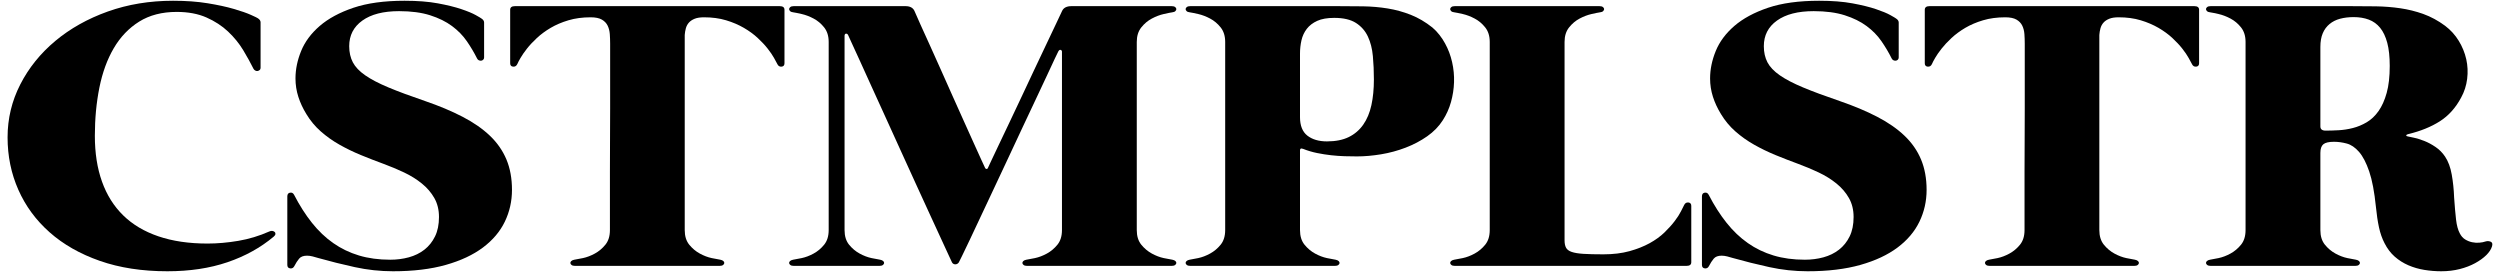
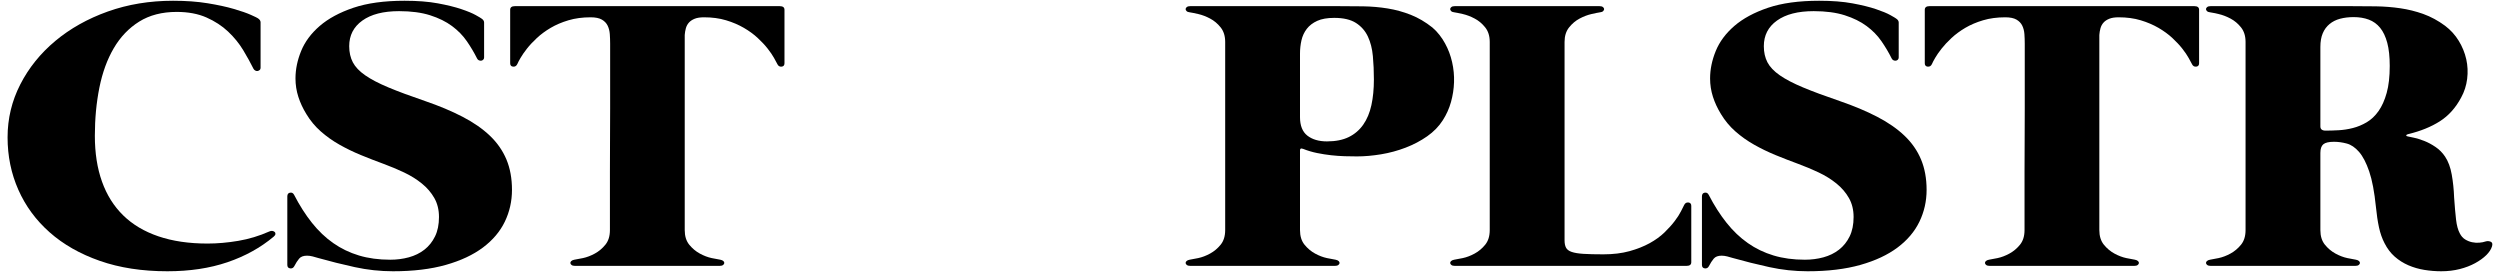
<svg xmlns="http://www.w3.org/2000/svg" version="1.0" preserveAspectRatio="xMidYMid meet" height="110" viewBox="0 0 750 82.5" zoomAndPan="magnify" width="1000">
  <defs>
    <clipPath id="fa89bfc670">
      <path clip-rule="nonzero" d="M 2.258 0.227 L 83 0.227 L 83 81.484 L 2.258 81.484 Z M 2.258 0.227" />
    </clipPath>
    <clipPath id="8e10700474">
      <path clip-rule="nonzero" d="M 86 0.227 L 154 0.227 L 154 81.484 L 86 81.484 Z M 86 0.227" />
    </clipPath>
    <clipPath id="dd12111de5">
      <path clip-rule="nonzero" d="M 510 0.227 L 578 0.227 L 578 81.484 L 510 81.484 Z M 510 0.227" />
    </clipPath>
    <clipPath id="2741d567c9">
      <path clip-rule="nonzero" d="M 661 1 L 747.738 1 L 747.738 81.484 L 661 81.484 Z M 661 1" />
    </clipPath>
  </defs>
  <g clip-path="url(#fa89bfc670)">
    <path fill-rule="nonzero" fill-opacity="1" d="M 2.273 41.207 C 2.273 35.59 3.543 30.297 6.082 25.332 C 8.621 20.371 12.121 16.023 16.586 12.289 C 21.055 8.555 26.301 5.613 32.332 3.457 C 38.363 1.305 44.891 0.227 51.918 0.227 C 55.773 0.227 59.23 0.477 62.289 0.977 C 65.352 1.477 67.969 2.043 70.145 2.68 C 72.32 3.312 74.035 3.91 75.281 4.469 C 76.527 5.027 77.219 5.363 77.355 5.477 C 77.898 5.824 78.172 6.227 78.172 6.691 L 78.172 20.371 C 78.172 20.641 78.082 20.852 77.898 21.004 C 77.719 21.16 77.512 21.254 77.285 21.293 C 77.059 21.332 76.832 21.293 76.605 21.176 C 76.379 21.062 76.199 20.891 76.062 20.66 C 75.203 18.926 74.168 17.059 72.969 15.059 C 71.766 13.059 70.258 11.203 68.445 9.488 C 66.633 7.777 64.469 6.363 61.949 5.246 C 59.434 4.133 56.453 3.574 53.008 3.574 C 48.609 3.574 44.859 4.547 41.75 6.488 C 38.645 8.43 36.105 11.086 34.133 14.453 C 32.16 17.82 30.723 21.766 29.816 26.285 C 28.91 30.809 28.457 35.625 28.457 40.746 C 28.457 45.902 29.168 50.48 30.598 54.48 C 32.027 58.484 34.145 61.859 36.957 64.609 C 39.77 67.363 43.293 69.461 47.531 70.902 C 51.773 72.344 56.68 73.066 62.258 73.066 C 65.203 73.066 68.277 72.797 71.473 72.258 C 74.668 71.719 77.785 70.777 80.824 69.43 C 81.141 69.277 81.445 69.23 81.742 69.285 C 82.035 69.344 82.262 69.449 82.422 69.605 C 82.582 69.758 82.648 69.961 82.625 70.211 C 82.602 70.461 82.434 70.719 82.117 70.988 C 78.172 74.297 73.547 76.855 68.242 78.664 C 62.938 80.473 56.93 81.379 50.219 81.379 C 42.648 81.379 35.891 80.34 29.953 78.262 C 24.012 76.184 18.992 73.328 14.887 69.691 C 10.785 66.055 7.656 61.801 5.504 56.934 C 3.348 52.066 2.273 46.824 2.273 41.207 Z M 2.273 41.207" fill="#000000" />
  </g>
  <g clip-path="url(#8e10700474)">
    <path fill-rule="nonzero" fill-opacity="1" d="M 86.195 79.473 L 86.195 58.926 C 86.195 58.273 86.469 57.895 87.012 57.801 C 87.555 57.703 87.965 57.926 88.238 58.465 C 89.867 61.621 91.648 64.41 93.574 66.832 C 95.504 69.258 97.633 71.289 99.969 72.922 C 102.305 74.559 104.875 75.801 107.688 76.645 C 110.5 77.492 113.629 77.914 117.074 77.914 C 119.023 77.914 120.883 77.676 122.648 77.195 C 124.418 76.711 125.973 75.953 127.309 74.914 C 128.645 73.875 129.711 72.547 130.504 70.93 C 131.297 69.316 131.695 67.371 131.695 65.102 C 131.695 62.945 131.23 61.051 130.301 59.418 C 129.371 57.781 128.125 56.328 126.559 55.059 C 124.996 53.789 123.215 52.684 121.223 51.738 C 119.227 50.797 117.188 49.941 115.102 49.172 C 112.789 48.324 110.512 47.441 108.266 46.516 C 106.02 45.594 103.879 44.555 101.84 43.398 C 99.797 42.246 97.93 40.918 96.227 39.418 C 94.527 37.918 93.09 36.184 91.91 34.223 C 90.867 32.527 90.062 30.797 89.496 29.027 C 88.93 27.258 88.645 25.43 88.645 23.543 C 88.645 20.812 89.211 18.062 90.344 15.289 C 91.477 12.52 93.336 10.02 95.922 7.785 C 98.508 5.555 101.871 3.738 106.02 2.332 C 110.172 0.93 115.281 0.227 121.359 0.227 C 125.211 0.227 128.543 0.484 131.355 1.004 C 134.168 1.523 136.512 2.102 138.395 2.738 C 140.277 3.371 141.715 3.969 142.715 4.527 C 143.711 5.082 144.277 5.422 144.414 5.535 C 144.957 5.883 145.23 6.285 145.23 6.746 L 145.23 17.254 C 145.23 17.523 145.141 17.742 144.957 17.918 C 144.777 18.09 144.57 18.188 144.344 18.207 C 144.117 18.223 143.891 18.188 143.664 18.09 C 143.438 17.992 143.258 17.812 143.121 17.543 C 142.258 15.809 141.238 14.086 140.059 12.375 C 138.883 10.664 137.398 9.145 135.605 7.816 C 133.816 6.488 131.629 5.41 129.043 4.582 C 126.457 3.758 123.352 3.344 119.727 3.344 C 115.012 3.344 111.336 4.285 108.707 6.172 C 106.078 8.055 104.762 10.613 104.762 13.848 C 104.762 15.695 105.125 17.309 105.852 18.695 C 106.578 20.082 107.812 21.379 109.559 22.59 C 111.305 23.805 113.629 25.016 116.527 26.227 C 119.43 27.441 123.082 28.797 127.48 30.297 C 131.742 31.758 135.504 33.336 138.77 35.031 C 142.031 36.723 144.766 38.617 146.965 40.715 C 149.164 42.812 150.816 45.188 151.93 47.844 C 153.039 50.5 153.594 53.539 153.594 56.965 C 153.594 60.348 152.879 63.523 151.453 66.488 C 150.023 69.449 147.836 72.039 144.891 74.25 C 141.941 76.461 138.223 78.203 133.734 79.473 C 129.246 80.742 123.965 81.379 117.891 81.379 C 114.035 81.379 110.215 80.965 106.43 80.137 C 102.645 79.309 98.98 78.395 95.445 77.395 C 94.945 77.242 94.402 77.09 93.812 76.934 C 93.223 76.781 92.656 76.703 92.113 76.703 C 91.023 76.703 90.23 77 89.734 77.598 C 89.234 78.195 88.758 78.934 88.305 79.82 C 88.031 80.359 87.613 80.59 87.047 80.512 C 86.48 80.438 86.195 80.09 86.195 79.473 Z M 86.195 79.473" fill="#000000" />
  </g>
  <path fill-rule="nonzero" fill-opacity="1" d="M 233.914 1.844 C 234.867 1.844 235.344 2.207 235.344 2.938 L 235.344 18.984 C 235.344 19.602 235.047 19.938 234.461 19.996 C 233.871 20.051 233.438 19.773 233.168 19.156 C 232.984 18.812 232.668 18.223 232.215 17.398 C 231.762 16.57 231.125 15.637 230.309 14.598 C 229.496 13.559 228.496 12.492 227.316 11.395 C 226.141 10.297 224.758 9.289 223.168 8.363 C 221.582 7.441 219.805 6.68 217.832 6.086 C 215.859 5.488 213.648 5.191 211.199 5.191 C 210.066 5.191 209.137 5.332 208.41 5.621 C 207.688 5.91 207.109 6.297 206.676 6.777 C 206.246 7.258 205.941 7.824 205.758 8.48 C 205.578 9.133 205.465 9.809 205.418 10.5 L 205.418 69.027 C 205.418 70.836 205.871 72.297 206.777 73.414 C 207.688 74.527 208.738 75.414 209.941 76.066 C 211.145 76.723 212.332 77.176 213.512 77.426 C 214.691 77.676 215.551 77.84 216.098 77.914 C 216.504 77.992 216.809 78.125 217.016 78.32 C 217.219 78.512 217.309 78.715 217.285 78.926 C 217.266 79.137 217.141 79.328 216.914 79.504 C 216.688 79.676 216.344 79.762 215.891 79.762 L 172.5 79.762 C 172.047 79.762 171.707 79.676 171.48 79.504 C 171.254 79.328 171.129 79.137 171.109 78.926 C 171.086 78.715 171.176 78.512 171.379 78.32 C 171.582 78.125 171.891 77.992 172.297 77.914 C 172.84 77.84 173.703 77.676 174.883 77.426 C 176.062 77.176 177.25 76.723 178.453 76.066 C 179.652 75.414 180.707 74.527 181.613 73.414 C 182.523 72.297 182.977 70.836 182.977 69.027 L 182.977 51.594 C 182.977 48.516 182.988 45.352 183.008 42.102 C 183.031 38.848 183.043 35.637 183.043 32.461 L 183.043 13.098 C 183.043 12.137 183.008 11.184 182.941 10.238 C 182.875 9.297 182.656 8.449 182.297 7.699 C 181.934 6.949 181.355 6.344 180.562 5.883 C 179.766 5.422 178.645 5.191 177.195 5.191 C 174.746 5.191 172.523 5.488 170.531 6.086 C 168.535 6.68 166.754 7.441 165.191 8.363 C 163.625 9.289 162.254 10.297 161.074 11.395 C 159.898 12.492 158.898 13.559 158.082 14.598 C 157.266 15.637 156.621 16.57 156.145 17.398 C 155.668 18.223 155.363 18.812 155.227 19.156 C 154.953 19.773 154.523 20.051 153.934 19.996 C 153.344 19.938 153.051 19.602 153.051 18.984 L 153.051 2.938 C 153.051 2.207 153.527 1.844 154.48 1.844 Z M 233.914 1.844" fill="#000000" />
-   <path fill-rule="nonzero" fill-opacity="1" d="M 351.711 77.914 C 352.117 77.992 352.422 78.125 352.629 78.32 C 352.832 78.512 352.922 78.715 352.898 78.926 C 352.875 79.137 352.75 79.328 352.523 79.504 C 352.297 79.676 351.957 79.762 351.504 79.762 L 308.113 79.762 C 307.66 79.762 307.32 79.676 307.094 79.504 C 306.867 79.328 306.742 79.137 306.719 78.926 C 306.699 78.715 306.789 78.512 306.992 78.32 C 307.195 78.125 307.504 77.992 307.91 77.914 C 308.453 77.84 309.316 77.676 310.496 77.426 C 311.672 77.176 312.863 76.723 314.066 76.066 C 315.266 75.414 316.32 74.527 317.227 73.414 C 318.133 72.297 318.59 70.836 318.59 69.027 L 318.59 15.52 C 318.59 15.25 318.465 15.07 318.215 14.973 C 317.965 14.875 317.727 15.02 317.5 15.406 C 317.41 15.559 317.07 16.262 316.48 17.512 C 315.891 18.762 315.121 20.418 314.168 22.477 C 313.215 24.535 312.105 26.902 310.836 29.574 C 309.566 32.25 308.227 35.09 306.824 38.09 C 305.418 41.09 303.977 44.168 302.504 47.324 C 301.031 50.48 299.59 53.547 298.184 56.531 C 296.781 59.512 295.453 62.332 294.207 64.984 C 292.961 67.641 291.859 69.98 290.906 72 C 289.957 74.02 289.184 75.625 288.594 76.82 C 288.008 78.012 287.688 78.645 287.645 78.723 C 287.371 79.109 287.02 79.301 286.59 79.301 C 286.16 79.301 285.828 79.109 285.602 78.723 C 285.559 78.645 285.242 77.965 284.652 76.676 C 284.062 75.387 283.27 73.664 282.27 71.508 C 281.273 69.355 280.117 66.844 278.801 63.977 C 277.488 61.109 276.094 58.07 274.621 54.855 C 273.145 51.645 271.637 48.336 270.098 44.93 C 268.555 41.523 267.047 38.203 265.574 34.973 C 264.102 31.742 262.707 28.68 261.391 25.797 C 260.078 22.91 258.922 20.359 257.922 18.148 C 256.926 15.934 256.109 14.156 255.473 12.809 C 254.84 11.461 254.5 10.711 254.453 10.559 C 254.316 10.25 254.113 10.094 253.844 10.094 C 253.57 10.094 253.41 10.289 253.367 10.672 L 253.367 69.027 C 253.367 70.836 253.82 72.297 254.727 73.414 C 255.633 74.527 256.688 75.414 257.891 76.066 C 259.09 76.723 260.281 77.176 261.461 77.426 C 262.637 77.676 263.5 77.84 264.043 77.914 C 264.453 77.992 264.758 78.125 264.961 78.32 C 265.164 78.512 265.258 78.715 265.234 78.926 C 265.211 79.137 265.086 79.328 264.859 79.504 C 264.633 79.676 264.293 79.762 263.84 79.762 L 238.133 79.762 C 237.68 79.762 237.34 79.676 237.113 79.504 C 236.887 79.328 236.762 79.137 236.738 78.926 C 236.715 78.715 236.805 78.512 237.008 78.32 C 237.215 78.125 237.52 77.992 237.93 77.914 C 238.473 77.84 239.332 77.676 240.512 77.426 C 241.691 77.176 242.883 76.723 244.082 76.066 C 245.285 75.414 246.34 74.527 247.246 73.414 C 248.152 72.297 248.605 70.836 248.605 69.027 L 248.605 12.578 C 248.605 10.809 248.152 9.355 247.246 8.219 C 246.34 7.086 245.285 6.199 244.082 5.566 C 242.883 4.93 241.691 4.477 240.512 4.207 C 239.332 3.938 238.473 3.766 237.93 3.688 C 237.52 3.652 237.215 3.523 237.008 3.312 C 236.805 3.102 236.715 2.891 236.738 2.68 C 236.762 2.469 236.887 2.273 237.113 2.102 C 237.34 1.93 237.68 1.844 238.133 1.844 L 271.66 1.844 C 272.977 1.844 273.859 2.305 274.312 3.227 C 274.723 4.188 275.332 5.574 276.148 7.383 C 276.965 9.191 277.895 11.242 278.938 13.531 C 279.98 15.82 281.09 18.293 282.27 20.945 C 283.449 23.602 284.629 26.246 285.809 28.883 C 286.984 31.52 288.129 34.066 289.242 36.531 C 290.352 38.992 291.352 41.207 292.234 43.168 C 293.117 45.133 293.855 46.758 294.445 48.047 C 295.035 49.336 295.398 50.113 295.531 50.383 C 295.625 50.574 295.758 50.68 295.941 50.699 C 296.121 50.719 296.258 50.633 296.348 50.441 C 296.438 50.25 296.781 49.52 297.367 48.246 C 297.957 46.977 298.719 45.371 299.648 43.43 C 300.578 41.484 301.629 39.273 302.809 36.789 C 303.988 34.309 305.203 31.742 306.449 29.086 C 307.695 26.43 308.941 23.773 310.188 21.121 C 311.438 18.465 312.613 15.973 313.727 13.645 C 314.836 11.316 315.824 9.238 316.684 7.41 C 317.547 5.582 318.203 4.188 318.656 3.227 C 319.109 2.305 320.039 1.844 321.445 1.844 L 351.504 1.844 C 351.957 1.844 352.297 1.93 352.523 2.102 C 352.754 2.273 352.875 2.469 352.898 2.68 C 352.922 2.891 352.832 3.102 352.629 3.312 C 352.422 3.523 352.117 3.652 351.711 3.688 C 351.164 3.766 350.305 3.938 349.125 4.207 C 347.945 4.477 346.754 4.93 345.555 5.566 C 344.352 6.199 343.297 7.086 342.391 8.219 C 341.484 9.355 341.031 10.809 341.031 12.578 L 341.031 69.027 C 341.031 70.836 341.484 72.297 342.391 73.414 C 343.297 74.527 344.352 75.414 345.555 76.066 C 346.754 76.723 347.945 77.176 349.125 77.426 C 350.305 77.676 351.164 77.84 351.711 77.914 Z M 351.711 77.914" fill="#000000" />
  <path fill-rule="nonzero" fill-opacity="1" d="M 433.523 13.039 C 434.477 14.77 435.18 16.637 435.633 18.637 C 436.086 20.641 436.281 22.648 436.211 24.668 C 436.145 26.691 435.836 28.672 435.293 30.613 C 434.75 32.559 433.934 34.375 432.844 36.07 C 431.668 37.918 430.102 39.523 428.152 40.891 C 426.203 42.254 424.051 43.391 421.691 44.293 C 419.332 45.199 416.887 45.863 414.348 46.285 C 411.809 46.707 409.383 46.922 407.07 46.922 C 405.934 46.922 404.711 46.902 403.395 46.863 C 402.082 46.824 400.734 46.727 399.352 46.574 C 397.969 46.422 396.562 46.199 395.133 45.91 C 393.703 45.621 392.312 45.207 390.949 44.668 C 390.543 44.516 390.281 44.504 390.168 44.641 C 390.055 44.773 390 44.898 390 45.016 L 390 69.027 C 390 70.836 390.453 72.297 391.359 73.414 C 392.266 74.527 393.32 75.414 394.52 76.066 C 395.723 76.723 396.914 77.176 398.09 77.426 C 399.27 77.676 400.133 77.84 400.676 77.914 C 401.086 77.992 401.391 78.125 401.594 78.32 C 401.797 78.512 401.891 78.715 401.867 78.926 C 401.844 79.137 401.719 79.328 401.492 79.504 C 401.266 79.676 400.926 79.762 400.473 79.762 L 357.082 79.762 C 356.629 79.762 356.289 79.676 356.062 79.504 C 355.836 79.328 355.711 79.137 355.688 78.926 C 355.664 78.715 355.754 78.512 355.961 78.32 C 356.164 78.125 356.469 77.992 356.879 77.914 C 357.422 77.84 358.281 77.676 359.461 77.426 C 360.641 77.176 361.832 76.723 363.031 76.066 C 364.234 75.414 365.289 74.527 366.195 73.414 C 367.102 72.297 367.555 70.836 367.555 69.027 L 367.555 12.578 C 367.555 10.809 367.102 9.355 366.195 8.219 C 365.289 7.086 364.234 6.199 363.031 5.566 C 361.832 4.93 360.641 4.477 359.461 4.207 C 358.281 3.938 357.422 3.766 356.879 3.688 C 356.469 3.652 356.164 3.523 355.961 3.312 C 355.754 3.102 355.664 2.891 355.688 2.68 C 355.711 2.469 355.836 2.273 356.062 2.102 C 356.289 1.93 356.629 1.844 357.082 1.844 L 401.289 1.844 C 403.871 1.844 406.422 1.859 408.938 1.898 C 411.457 1.938 413.902 2.148 416.285 2.535 C 418.664 2.918 420.977 3.555 423.223 4.438 C 425.465 5.324 427.629 6.594 429.715 8.25 C 430.488 8.902 431.203 9.652 431.859 10.5 C 432.516 11.348 433.07 12.191 433.523 13.039 Z M 398.09 42.418 C 400.676 42.418 402.852 41.984 404.621 41.121 C 406.391 40.254 407.84 39.012 408.973 37.398 C 410.105 35.781 410.922 33.828 411.422 31.539 C 411.922 29.25 412.168 26.68 412.168 23.832 C 412.168 21.41 412.066 19.082 411.863 16.848 C 411.66 14.617 411.16 12.656 410.367 10.961 C 409.574 9.27 408.383 7.91 406.797 6.891 C 405.211 5.871 403.035 5.363 400.27 5.363 C 398.184 5.363 396.48 5.66 395.168 6.258 C 393.852 6.855 392.809 7.652 392.039 8.652 C 391.27 9.652 390.734 10.797 390.441 12.086 C 390.145 13.375 390 14.715 390 16.098 L 390 35.145 C 390 37.684 390.734 39.531 392.207 40.688 C 393.684 41.84 395.645 42.418 398.09 42.418 Z M 398.09 42.418" fill="#000000" />
  <path fill-rule="nonzero" fill-opacity="1" d="M 505.207 61.582 C 505.48 60.965 505.91 60.688 506.5 60.742 C 507.09 60.801 507.383 61.137 507.383 61.754 L 507.383 78.664 C 507.383 79.398 506.906 79.762 505.957 79.762 L 436.449 79.762 C 435.996 79.762 435.656 79.676 435.43 79.504 C 435.203 79.328 435.078 79.137 435.055 78.926 C 435.031 78.715 435.121 78.512 435.328 78.32 C 435.531 78.125 435.836 77.992 436.246 77.914 C 436.789 77.84 437.652 77.676 438.828 77.426 C 440.008 77.176 441.199 76.723 442.398 76.066 C 443.602 75.414 444.656 74.527 445.562 73.414 C 446.469 72.297 446.922 70.836 446.922 69.027 L 446.922 12.578 C 446.922 10.809 446.469 9.355 445.562 8.219 C 444.656 7.086 443.602 6.199 442.398 5.566 C 441.199 4.93 440.008 4.477 438.828 4.207 C 437.652 3.938 436.789 3.766 436.246 3.688 C 435.836 3.652 435.531 3.523 435.328 3.312 C 435.121 3.102 435.031 2.891 435.055 2.68 C 435.078 2.469 435.203 2.273 435.43 2.102 C 435.656 1.93 435.996 1.844 436.449 1.844 L 479.84 1.844 C 480.293 1.844 480.633 1.93 480.859 2.102 C 481.086 2.273 481.211 2.469 481.234 2.68 C 481.258 2.891 481.164 3.102 480.961 3.312 C 480.758 3.523 480.453 3.652 480.043 3.688 C 479.5 3.766 478.637 3.938 477.461 4.207 C 476.281 4.477 475.09 4.93 473.887 5.566 C 472.688 6.199 471.633 7.086 470.727 8.219 C 469.82 9.355 469.367 10.809 469.367 12.578 L 469.367 72.086 C 469.367 73.008 469.512 73.75 469.809 74.309 C 470.102 74.867 470.668 75.289 471.508 75.578 C 472.348 75.867 473.527 76.059 475.043 76.156 C 476.562 76.25 478.547 76.301 480.996 76.301 C 483.941 76.301 486.562 75.98 488.852 75.348 C 491.141 74.711 493.156 73.914 494.902 72.953 C 496.648 71.988 498.133 70.914 499.359 69.719 C 500.582 68.527 501.602 67.391 502.418 66.312 C 503.234 65.238 503.859 64.266 504.289 63.398 C 504.719 62.535 505.027 61.926 505.207 61.582 Z M 505.207 61.582" fill="#000000" />
  <g clip-path="url(#dd12111de5)">
    <path fill-rule="nonzero" fill-opacity="1" d="M 510.582 79.473 L 510.582 58.926 C 510.582 58.273 510.852 57.895 511.398 57.801 C 511.941 57.703 512.348 57.926 512.621 58.465 C 514.254 61.621 516.031 64.41 517.961 66.832 C 519.887 69.258 522.02 71.289 524.352 72.922 C 526.688 74.559 529.262 75.801 532.07 76.645 C 534.883 77.492 538.012 77.914 541.457 77.914 C 543.406 77.914 545.266 77.676 547.035 77.195 C 548.801 76.711 550.355 75.953 551.691 74.914 C 553.031 73.875 554.098 72.547 554.891 70.93 C 555.684 69.316 556.078 67.371 556.078 65.102 C 556.078 62.945 555.613 61.051 554.684 59.418 C 553.754 57.781 552.508 56.328 550.945 55.059 C 549.379 53.789 547.602 52.684 545.605 51.738 C 543.609 50.797 541.57 49.941 539.484 49.172 C 537.172 48.324 534.895 47.441 532.648 46.516 C 530.406 45.594 528.262 44.555 526.223 43.398 C 524.184 42.246 522.312 40.918 520.613 39.418 C 518.91 37.918 517.473 36.184 516.293 34.223 C 515.25 32.527 514.445 30.797 513.879 29.027 C 513.312 27.258 513.027 25.43 513.027 23.543 C 513.027 20.812 513.598 18.062 514.73 15.289 C 515.863 12.52 517.723 10.02 520.305 7.785 C 522.891 5.555 526.258 3.738 530.406 2.332 C 534.555 0.93 539.668 0.227 545.742 0.227 C 549.598 0.227 552.93 0.484 555.738 1.004 C 558.551 1.523 560.898 2.102 562.777 2.738 C 564.66 3.371 566.102 3.969 567.098 4.527 C 568.094 5.082 568.66 5.422 568.797 5.535 C 569.34 5.883 569.613 6.285 569.613 6.746 L 569.613 17.254 C 569.613 17.523 569.523 17.742 569.34 17.918 C 569.16 18.09 568.957 18.188 568.73 18.207 C 568.504 18.223 568.277 18.188 568.051 18.09 C 567.824 17.992 567.641 17.812 567.504 17.543 C 566.645 15.809 565.625 14.086 564.445 12.375 C 563.266 10.664 561.781 9.145 559.988 7.816 C 558.199 6.488 556.012 5.41 553.426 4.582 C 550.844 3.758 547.738 3.344 544.109 3.344 C 539.395 3.344 535.723 4.285 533.094 6.172 C 530.461 8.055 529.148 10.613 529.148 13.848 C 529.148 15.695 529.512 17.309 530.234 18.695 C 530.961 20.082 532.195 21.379 533.941 22.59 C 535.688 23.805 538.012 25.016 540.914 26.227 C 543.816 27.441 547.465 28.797 551.863 30.297 C 556.125 31.758 559.887 33.336 563.152 35.031 C 566.418 36.723 569.148 38.617 571.348 40.715 C 573.547 42.812 575.203 45.188 576.312 47.844 C 577.422 50.5 577.98 53.539 577.98 56.965 C 577.98 60.348 577.266 63.523 575.836 66.488 C 574.41 69.449 572.219 72.039 569.273 74.25 C 566.328 76.461 562.609 78.203 558.121 79.473 C 553.633 80.742 548.348 81.379 542.273 81.379 C 538.418 81.379 534.598 80.965 530.812 80.137 C 527.027 79.309 523.367 78.395 519.828 77.395 C 519.332 77.242 518.789 77.09 518.199 76.934 C 517.609 76.781 517.043 76.703 516.496 76.703 C 515.41 76.703 514.617 77 514.117 77.598 C 513.617 78.195 513.141 78.934 512.688 79.82 C 512.418 80.359 511.996 80.59 511.43 80.512 C 510.863 80.438 510.582 80.09 510.582 79.473 Z M 510.582 79.473" fill="#000000" />
  </g>
  <path fill-rule="nonzero" fill-opacity="1" d="M 658.301 1.844 C 659.25 1.844 659.727 2.207 659.727 2.938 L 659.727 18.984 C 659.727 19.602 659.434 19.938 658.844 19.996 C 658.254 20.051 657.824 19.773 657.551 19.156 C 657.371 18.812 657.051 18.223 656.598 17.398 C 656.145 16.57 655.512 15.637 654.695 14.598 C 653.879 13.559 652.879 12.492 651.703 11.395 C 650.523 10.297 649.141 9.289 647.555 8.363 C 645.965 7.441 644.188 6.68 642.215 6.086 C 640.242 5.488 638.031 5.191 635.582 5.191 C 634.449 5.191 633.52 5.332 632.797 5.621 C 632.07 5.91 631.492 6.297 631.062 6.777 C 630.629 7.258 630.324 7.824 630.141 8.48 C 629.961 9.133 629.848 9.809 629.801 10.5 L 629.801 69.027 C 629.801 70.836 630.258 72.297 631.164 73.414 C 632.07 74.527 633.125 75.414 634.324 76.066 C 635.527 76.723 636.719 77.176 637.895 77.426 C 639.074 77.676 639.938 77.84 640.48 77.914 C 640.887 77.992 641.195 78.125 641.398 78.32 C 641.602 78.512 641.691 78.715 641.672 78.926 C 641.648 79.137 641.523 79.328 641.297 79.504 C 641.07 79.676 640.73 79.762 640.277 79.762 L 596.887 79.762 C 596.434 79.762 596.094 79.676 595.867 79.504 C 595.641 79.328 595.516 79.137 595.492 78.926 C 595.469 78.715 595.559 78.512 595.762 78.32 C 595.969 78.125 596.273 77.992 596.68 77.914 C 597.227 77.84 598.086 77.676 599.266 77.426 C 600.445 77.176 601.637 76.723 602.836 76.066 C 604.039 75.414 605.094 74.527 606 73.414 C 606.906 72.297 607.359 70.836 607.359 69.027 L 607.359 51.594 C 607.359 48.516 607.371 45.352 607.395 42.102 C 607.414 38.848 607.426 35.637 607.426 32.461 L 607.426 13.098 C 607.426 12.137 607.395 11.184 607.324 10.238 C 607.258 9.297 607.043 8.449 606.68 7.699 C 606.316 6.949 605.738 6.344 604.945 5.883 C 604.152 5.422 603.027 5.191 601.578 5.191 C 599.129 5.191 596.91 5.488 594.914 6.086 C 592.918 6.68 591.137 7.441 589.574 8.363 C 588.012 9.289 586.637 10.297 585.461 11.395 C 584.281 12.492 583.285 13.559 582.469 14.598 C 581.652 15.637 581.004 16.57 580.527 17.398 C 580.055 18.223 579.746 18.812 579.609 19.156 C 579.34 19.773 578.906 20.051 578.32 19.996 C 577.73 19.938 577.434 19.602 577.434 18.984 L 577.434 2.938 C 577.434 2.207 577.91 1.844 578.863 1.844 Z M 658.301 1.844" fill="#000000" />
  <g clip-path="url(#2741d567c9)">
    <path fill-rule="nonzero" fill-opacity="1" d="M 745.691 72.434 C 746.234 72.277 746.746 72.309 747.223 72.52 C 747.699 72.73 747.824 73.203 747.598 73.934 C 747.324 74.816 746.746 75.691 745.863 76.559 C 744.977 77.426 743.867 78.223 742.531 78.953 C 741.191 79.684 739.66 80.273 737.938 80.715 C 736.215 81.156 734.355 81.379 732.363 81.379 C 730.684 81.379 729.008 81.242 727.328 80.973 C 725.652 80.703 724.055 80.242 722.535 79.59 C 721.016 78.934 719.645 78.07 718.418 76.992 C 717.195 75.914 716.176 74.566 715.359 72.953 C 714.633 71.566 714.078 69.98 713.691 68.191 C 713.309 66.398 713 64.352 712.773 62.043 C 712.32 57.578 711.652 54.047 710.77 51.453 C 709.883 48.855 708.863 46.891 707.707 45.562 C 706.551 44.238 705.316 43.398 704 43.055 C 702.688 42.707 701.418 42.535 700.191 42.535 C 698.652 42.535 697.586 42.785 696.996 43.285 C 696.406 43.785 696.113 44.648 696.113 45.883 L 696.113 69.027 C 696.113 70.836 696.566 72.297 697.473 73.414 C 698.379 74.527 699.434 75.414 700.637 76.066 C 701.836 76.723 703.027 77.176 704.207 77.426 C 705.383 77.676 706.246 77.84 706.789 77.914 C 707.199 77.992 707.504 78.125 707.707 78.32 C 707.914 78.512 708.004 78.715 707.98 78.926 C 707.957 79.137 707.832 79.328 707.605 79.504 C 707.379 79.676 707.039 79.762 706.586 79.762 L 663.195 79.762 C 662.742 79.762 662.402 79.676 662.176 79.504 C 661.949 79.328 661.824 79.137 661.801 78.926 C 661.777 78.715 661.871 78.512 662.074 78.32 C 662.277 78.125 662.582 77.992 662.992 77.914 C 663.535 77.84 664.398 77.676 665.574 77.426 C 666.754 77.176 667.945 76.723 669.145 76.066 C 670.348 75.414 671.402 74.527 672.309 73.414 C 673.215 72.297 673.668 70.836 673.668 69.027 L 673.668 12.578 C 673.668 10.809 673.215 9.355 672.309 8.219 C 671.402 7.086 670.348 6.199 669.145 5.566 C 667.945 4.93 666.754 4.477 665.574 4.207 C 664.398 3.938 663.535 3.766 662.992 3.688 C 662.582 3.652 662.277 3.523 662.074 3.312 C 661.871 3.102 661.777 2.891 661.801 2.68 C 661.824 2.469 661.949 2.273 662.176 2.102 C 662.402 1.93 662.742 1.844 663.195 1.844 L 705.09 1.844 C 707.676 1.844 710.227 1.859 712.742 1.898 C 715.258 1.938 717.707 2.129 720.086 2.477 C 722.465 2.824 724.777 3.398 727.023 4.207 C 729.27 5.016 731.434 6.191 733.52 7.73 C 735.195 9 736.566 10.508 737.633 12.262 C 738.699 14.012 739.445 15.848 739.879 17.773 C 740.309 19.695 740.398 21.66 740.148 23.66 C 739.898 25.66 739.301 27.527 738.348 29.258 C 736.715 32.336 734.582 34.711 731.953 36.387 C 729.324 38.059 726.172 39.34 722.5 40.227 C 722.137 40.301 721.934 40.426 721.887 40.602 C 721.844 40.773 721.98 40.879 722.297 40.918 C 722.66 40.996 723.293 41.129 724.199 41.32 C 725.109 41.516 726.129 41.832 727.262 42.273 C 728.395 42.715 729.527 43.324 730.66 44.094 C 731.797 44.863 732.746 45.824 733.52 46.977 C 734.469 48.402 735.141 50.199 735.523 52.375 C 735.91 54.551 736.148 56.848 736.238 59.273 C 736.422 61.926 736.613 64.129 736.816 65.883 C 737.02 67.633 737.395 69.008 737.938 70.008 C 738.348 70.816 738.879 71.422 739.539 71.824 C 740.195 72.23 740.887 72.508 741.613 72.664 C 742.336 72.816 743.062 72.863 743.789 72.809 C 744.512 72.75 745.148 72.625 745.691 72.434 Z M 697.676 39.188 C 698.855 39.188 700.16 39.148 701.586 39.07 C 703.016 38.992 704.445 38.773 705.871 38.406 C 707.301 38.043 708.684 37.465 710.02 36.676 C 711.359 35.887 712.535 34.77 713.559 33.328 C 714.578 31.883 715.395 30.066 716.004 27.875 C 716.617 25.68 716.922 22.984 716.922 19.793 C 716.922 17.023 716.676 14.703 716.176 12.836 C 715.676 10.973 714.961 9.469 714.035 8.336 C 713.105 7.199 711.969 6.383 710.633 5.883 C 709.297 5.383 707.789 5.133 706.109 5.133 C 704.613 5.133 703.254 5.297 702.031 5.621 C 700.805 5.949 699.75 6.48 698.867 7.211 C 697.984 7.941 697.301 8.863 696.828 9.98 C 696.352 11.098 696.113 12.461 696.113 14.078 L 696.113 37.918 C 696.113 38.762 696.633 39.188 697.676 39.188 Z M 697.676 39.188" fill="#000000" />
  </g>
</svg>